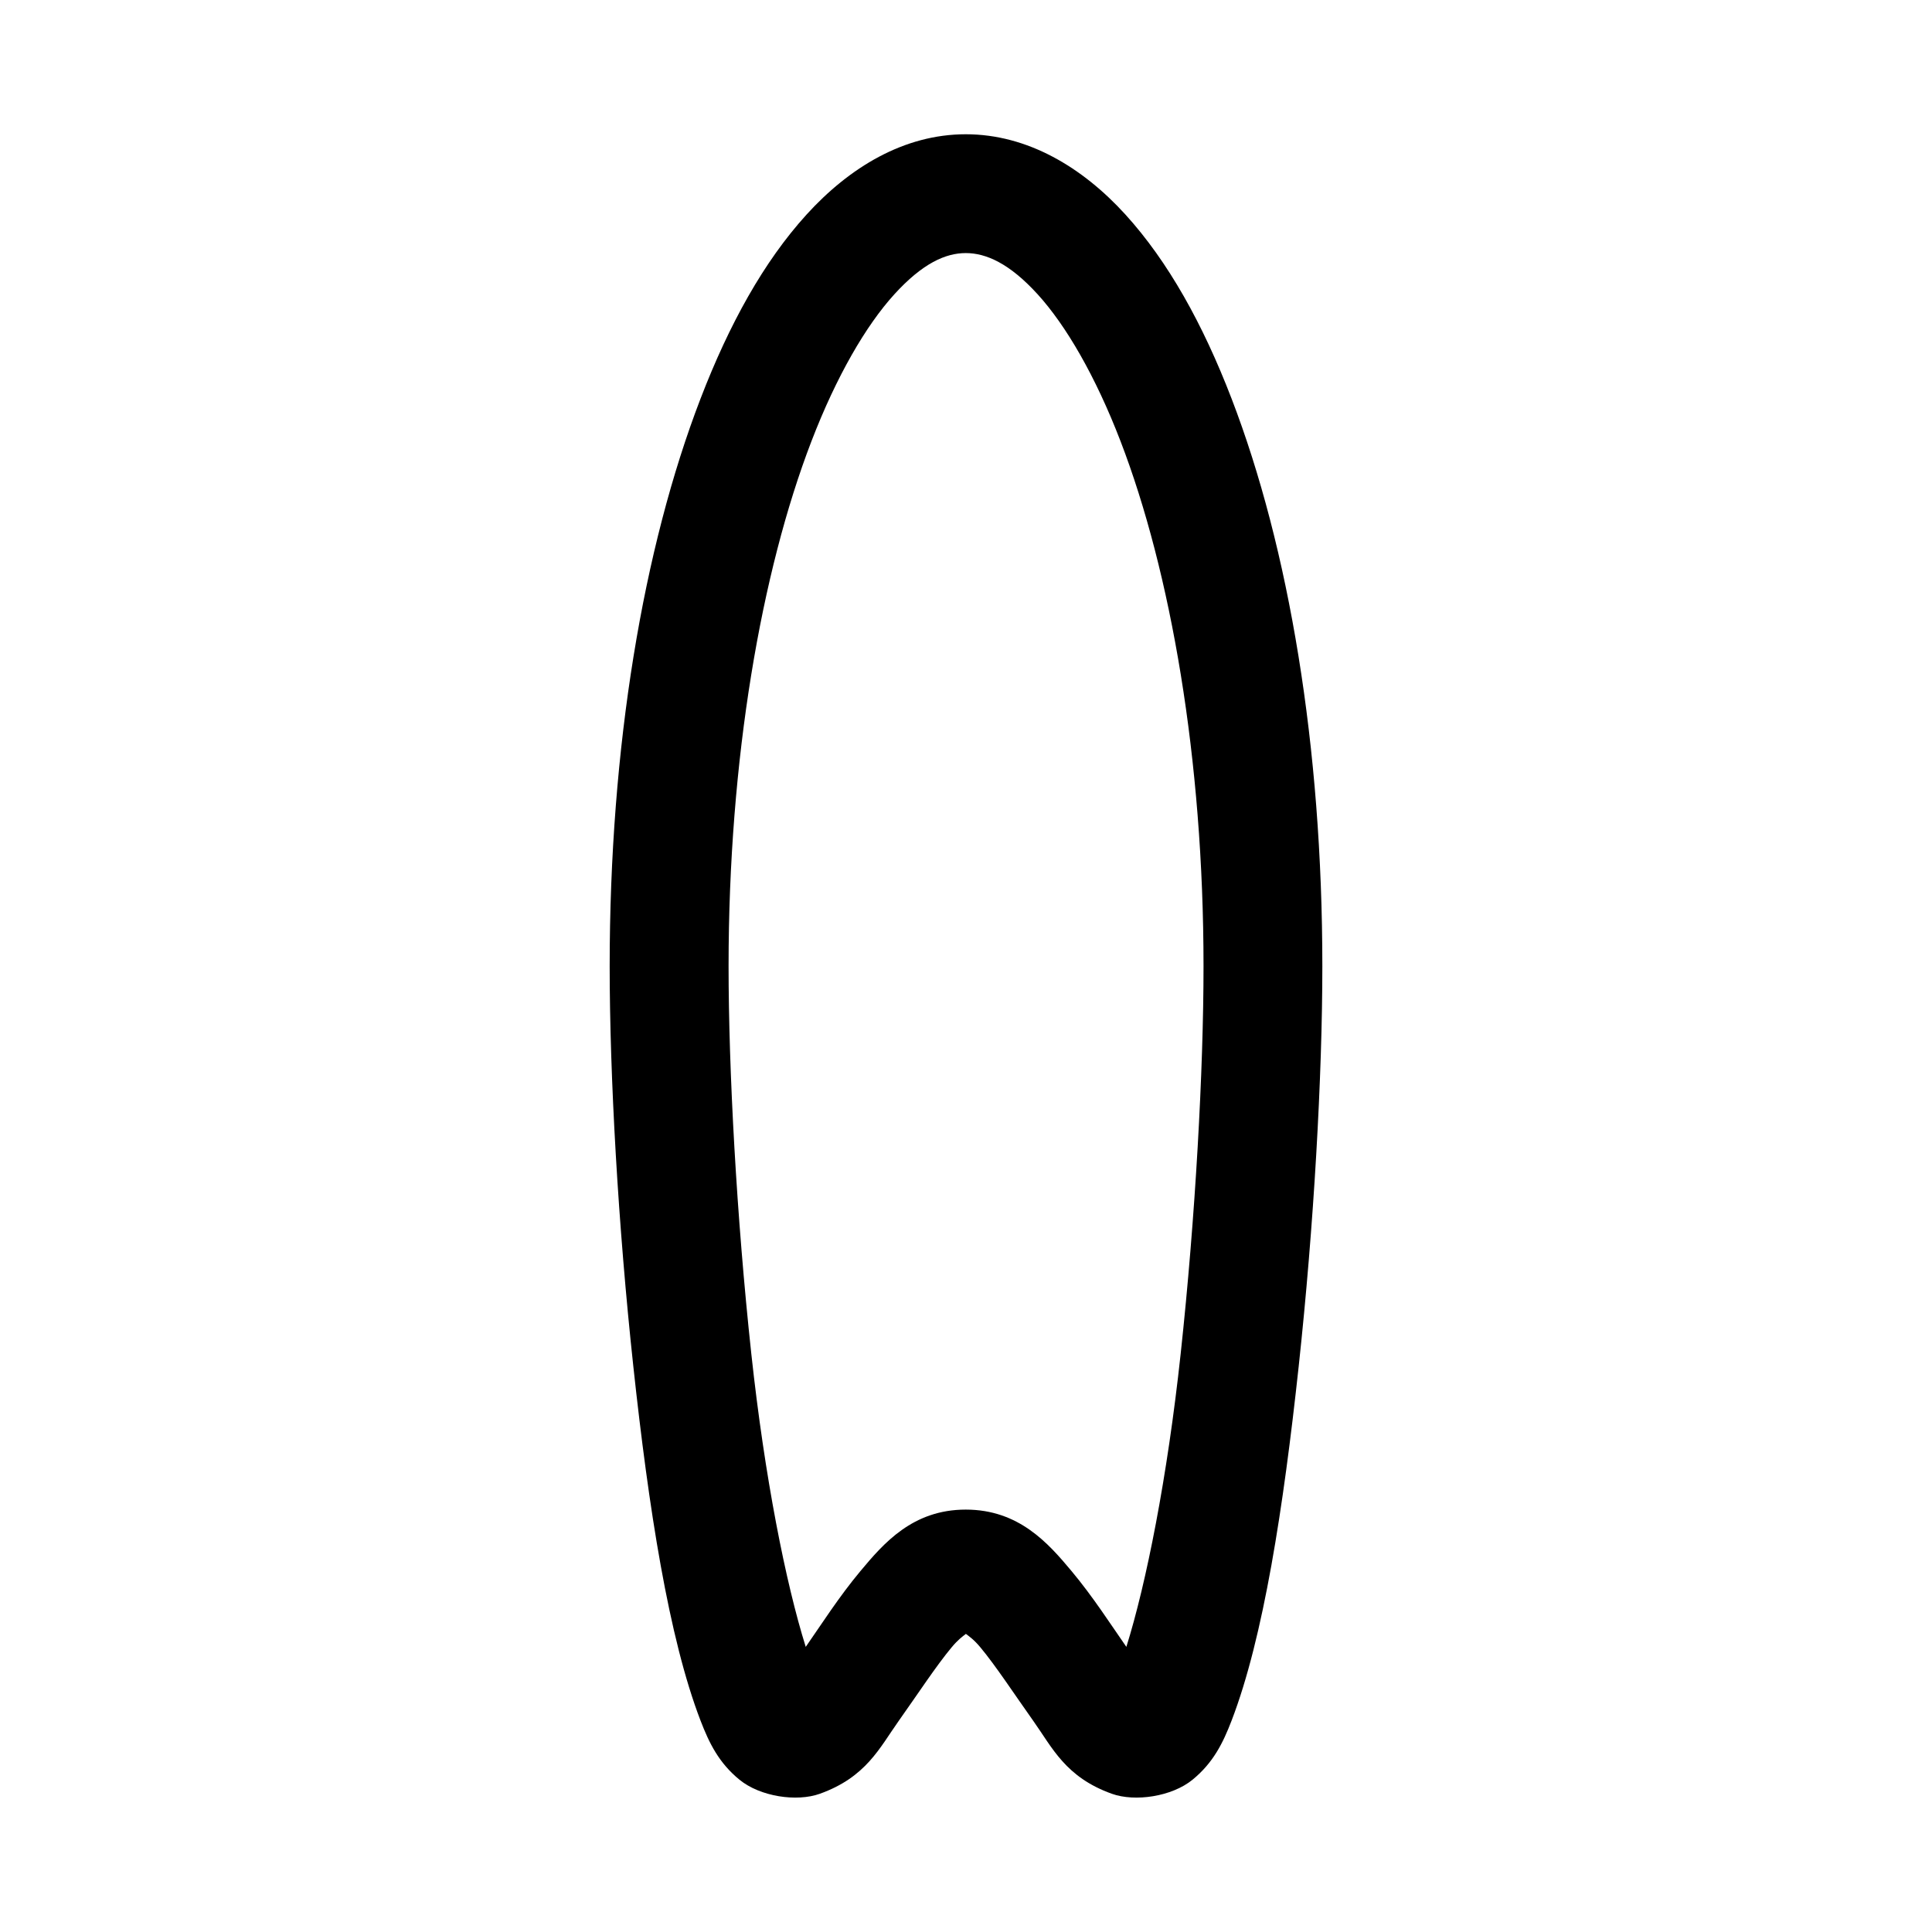
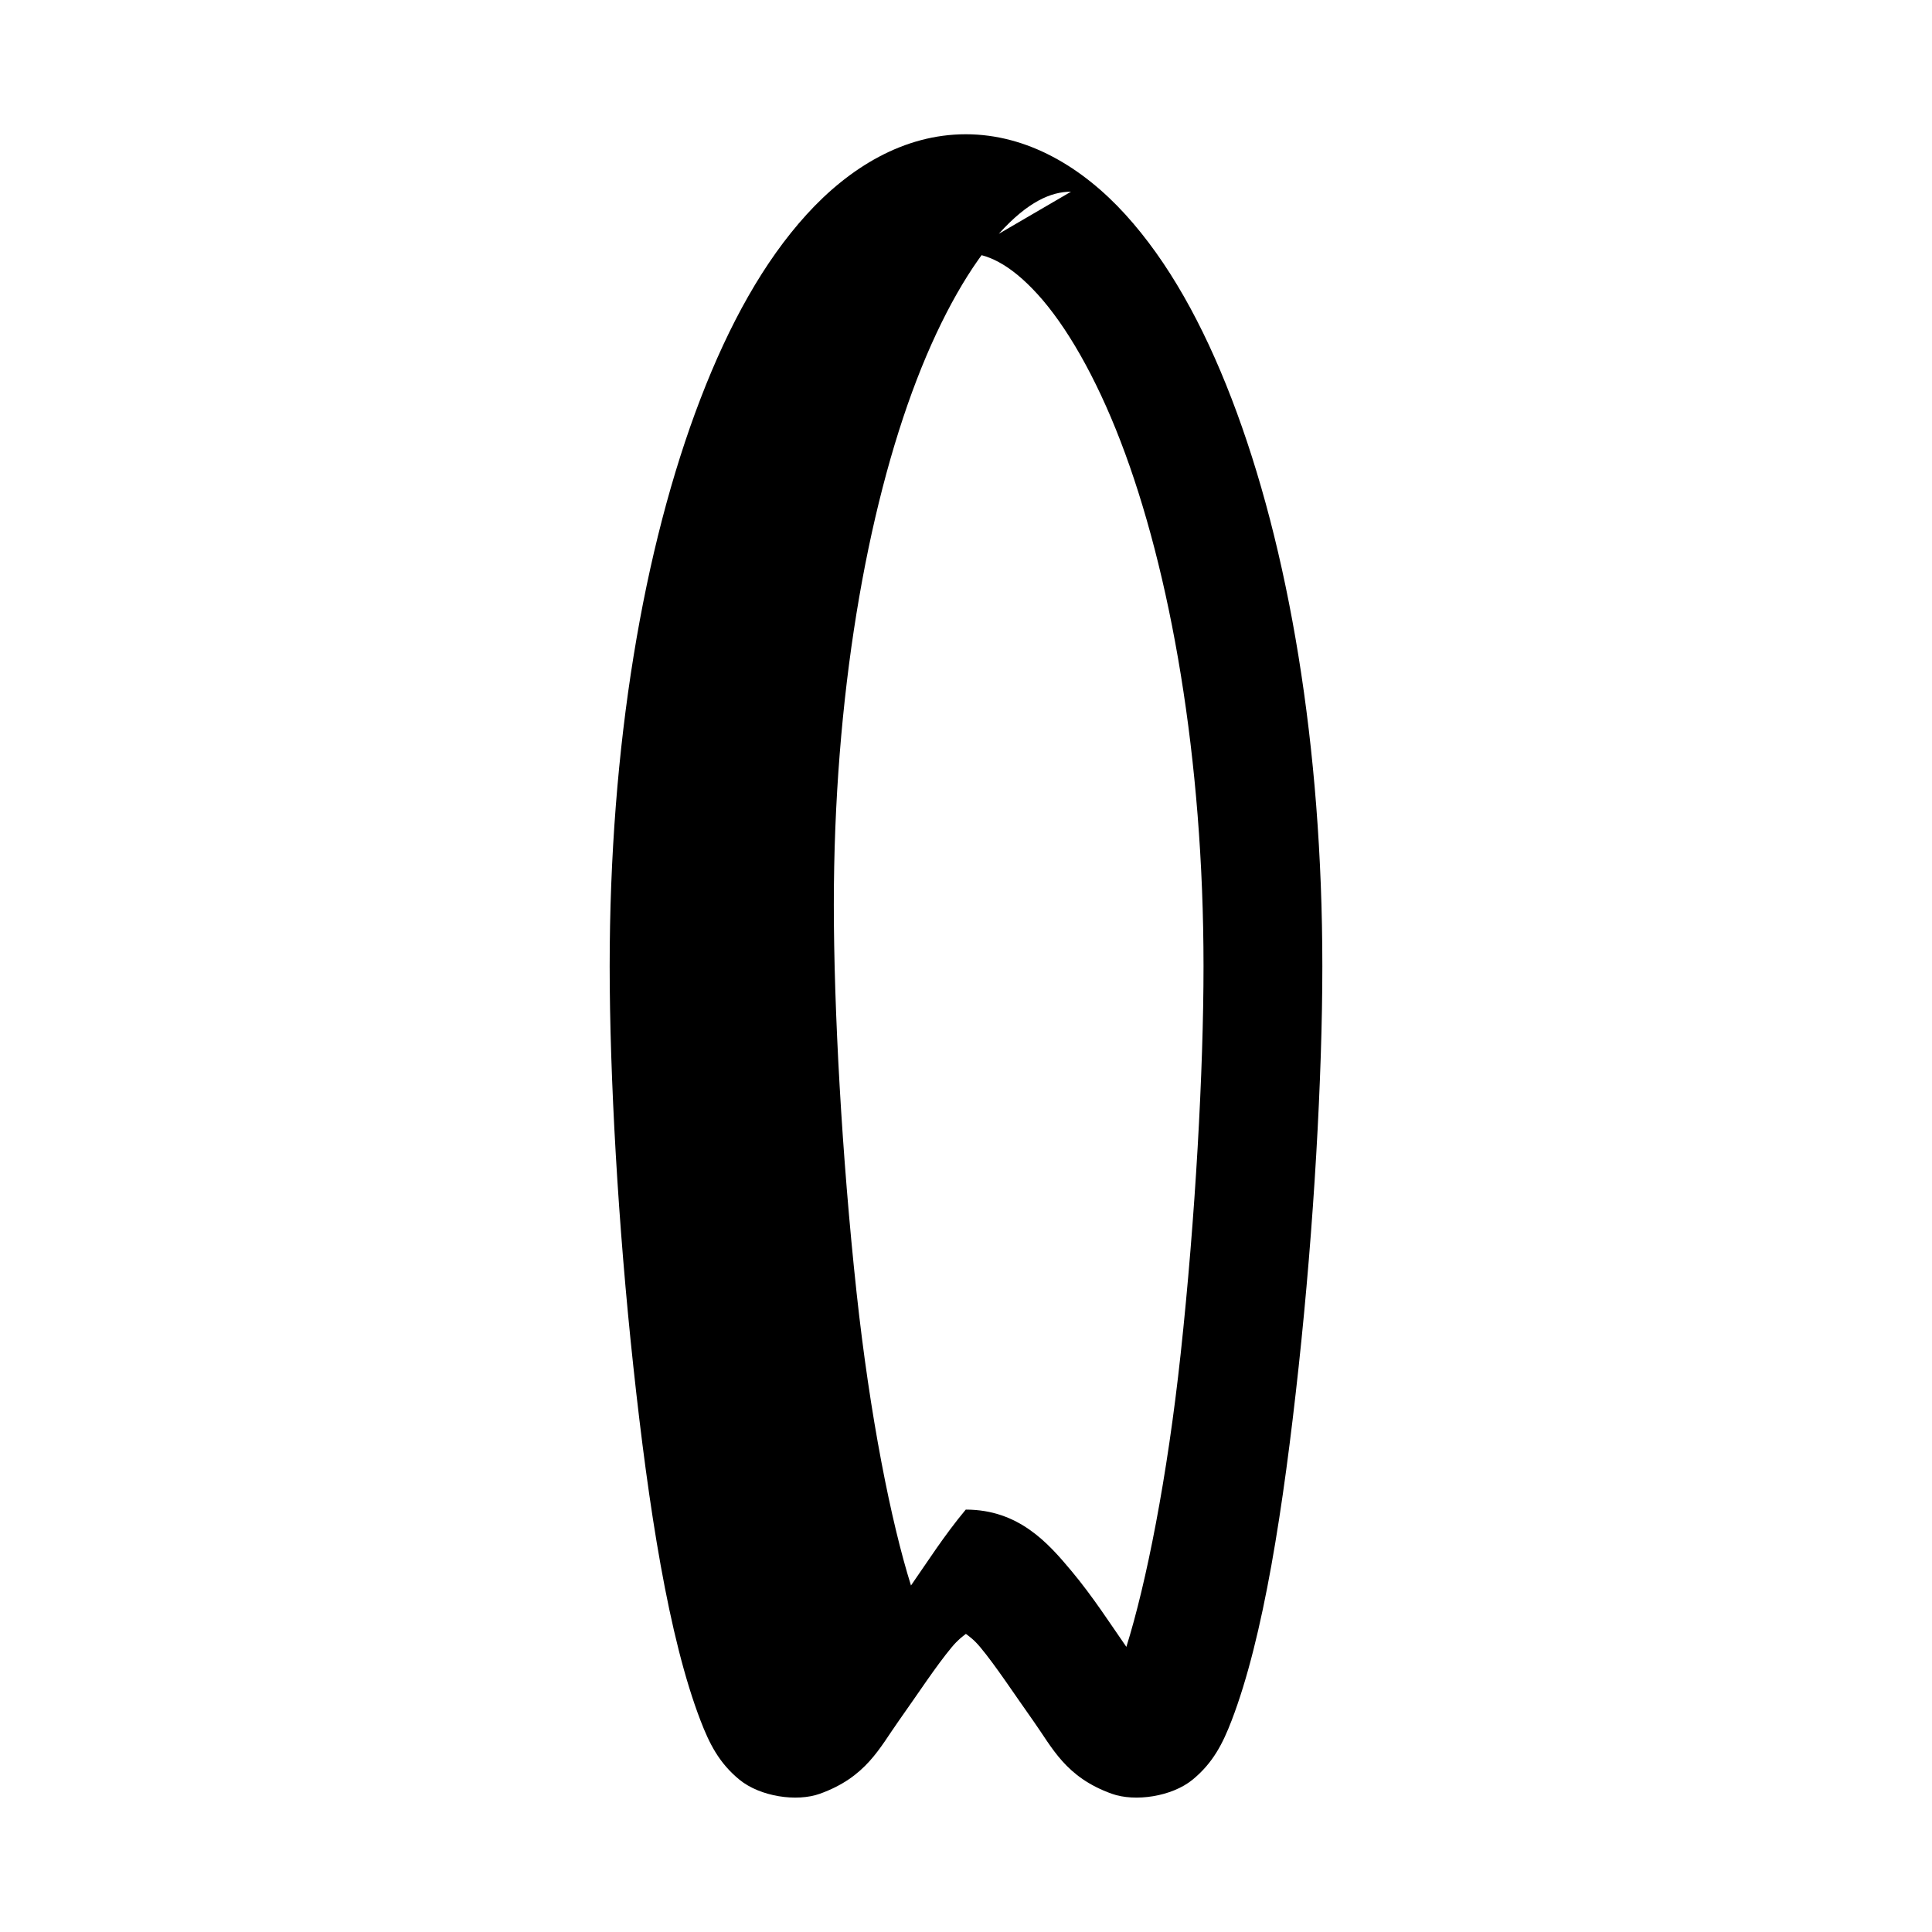
<svg xmlns="http://www.w3.org/2000/svg" fill="#000000" width="800px" height="800px" version="1.1" viewBox="144 144 512 512">
-   <path d="m399.94 179.58c-16.402 0-30.852 8.809-42.191 21.277-11.336 12.473-20.5 29.027-28.105 48.801-15.207 39.551-24.074 92.234-24.074 150.4 0 29.086 2.227 68.641 6.273 106.09 4.043 37.449 9.355 71.848 17.801 93.816 2.305 5.992 4.856 11.207 10.332 15.684 5.481 4.477 15.141 5.922 21.281 3.723 12.281-4.398 15.844-12.176 20.91-19.312 5.066-7.137 9.941-14.605 14.051-19.527 1.676-2.004 2.828-2.816 3.754-3.535 0.945 0.719 2.137 1.523 3.812 3.535 4.109 4.922 8.984 12.391 14.051 19.527 5.07 7.137 8.539 14.91 20.82 19.312 6.141 2.199 15.895 0.754 21.371-3.723 5.477-4.473 8.059-9.691 10.363-15.684 8.445-21.969 13.727-56.367 17.773-93.816 4.043-37.449 6.273-77.004 6.273-106.09 0-58.164-8.84-110.85-24.047-150.4-7.606-19.773-16.801-36.328-28.137-48.801-11.34-12.469-25.91-21.277-42.312-21.277zm0 31.488c5.336 0 11.566 2.699 19.066 10.945 7.496 8.25 15.312 21.66 21.953 38.93 13.285 34.543 21.988 84.219 21.988 139.11 0 27.449-2.137 66.434-6.059 102.74-3.547 32.816-9.105 60.789-14.391 77.645-4.152-5.953-8.812-13.25-14.547-20.113-6.137-7.34-13.938-16.266-28.012-16.266s-21.754 8.926-27.891 16.266c-5.734 6.863-10.363 14.16-14.516 20.113-5.285-16.855-10.875-44.828-14.422-77.645-3.922-36.305-6.027-75.289-6.027-102.74 0-54.895 8.676-104.57 21.957-139.11 6.641-17.27 14.457-30.68 21.957-38.93 7.496-8.246 13.605-10.945 18.941-10.945z" />
+   <path d="m399.94 179.58c-16.402 0-30.852 8.809-42.191 21.277-11.336 12.473-20.5 29.027-28.105 48.801-15.207 39.551-24.074 92.234-24.074 150.4 0 29.086 2.227 68.641 6.273 106.09 4.043 37.449 9.355 71.848 17.801 93.816 2.305 5.992 4.856 11.207 10.332 15.684 5.481 4.477 15.141 5.922 21.281 3.723 12.281-4.398 15.844-12.176 20.91-19.312 5.066-7.137 9.941-14.605 14.051-19.527 1.676-2.004 2.828-2.816 3.754-3.535 0.945 0.719 2.137 1.523 3.812 3.535 4.109 4.922 8.984 12.391 14.051 19.527 5.07 7.137 8.539 14.91 20.82 19.312 6.141 2.199 15.895 0.754 21.371-3.723 5.477-4.473 8.059-9.691 10.363-15.684 8.445-21.969 13.727-56.367 17.773-93.816 4.043-37.449 6.273-77.004 6.273-106.09 0-58.164-8.84-110.85-24.047-150.4-7.606-19.773-16.801-36.328-28.137-48.801-11.34-12.469-25.91-21.277-42.312-21.277zm0 31.488c5.336 0 11.566 2.699 19.066 10.945 7.496 8.25 15.312 21.66 21.953 38.93 13.285 34.543 21.988 84.219 21.988 139.11 0 27.449-2.137 66.434-6.059 102.74-3.547 32.816-9.105 60.789-14.391 77.645-4.152-5.953-8.812-13.25-14.547-20.113-6.137-7.34-13.938-16.266-28.012-16.266c-5.734 6.863-10.363 14.16-14.516 20.113-5.285-16.855-10.875-44.828-14.422-77.645-3.922-36.305-6.027-75.289-6.027-102.74 0-54.895 8.676-104.57 21.957-139.11 6.641-17.27 14.457-30.68 21.957-38.93 7.496-8.246 13.605-10.945 18.941-10.945z" />
</svg>